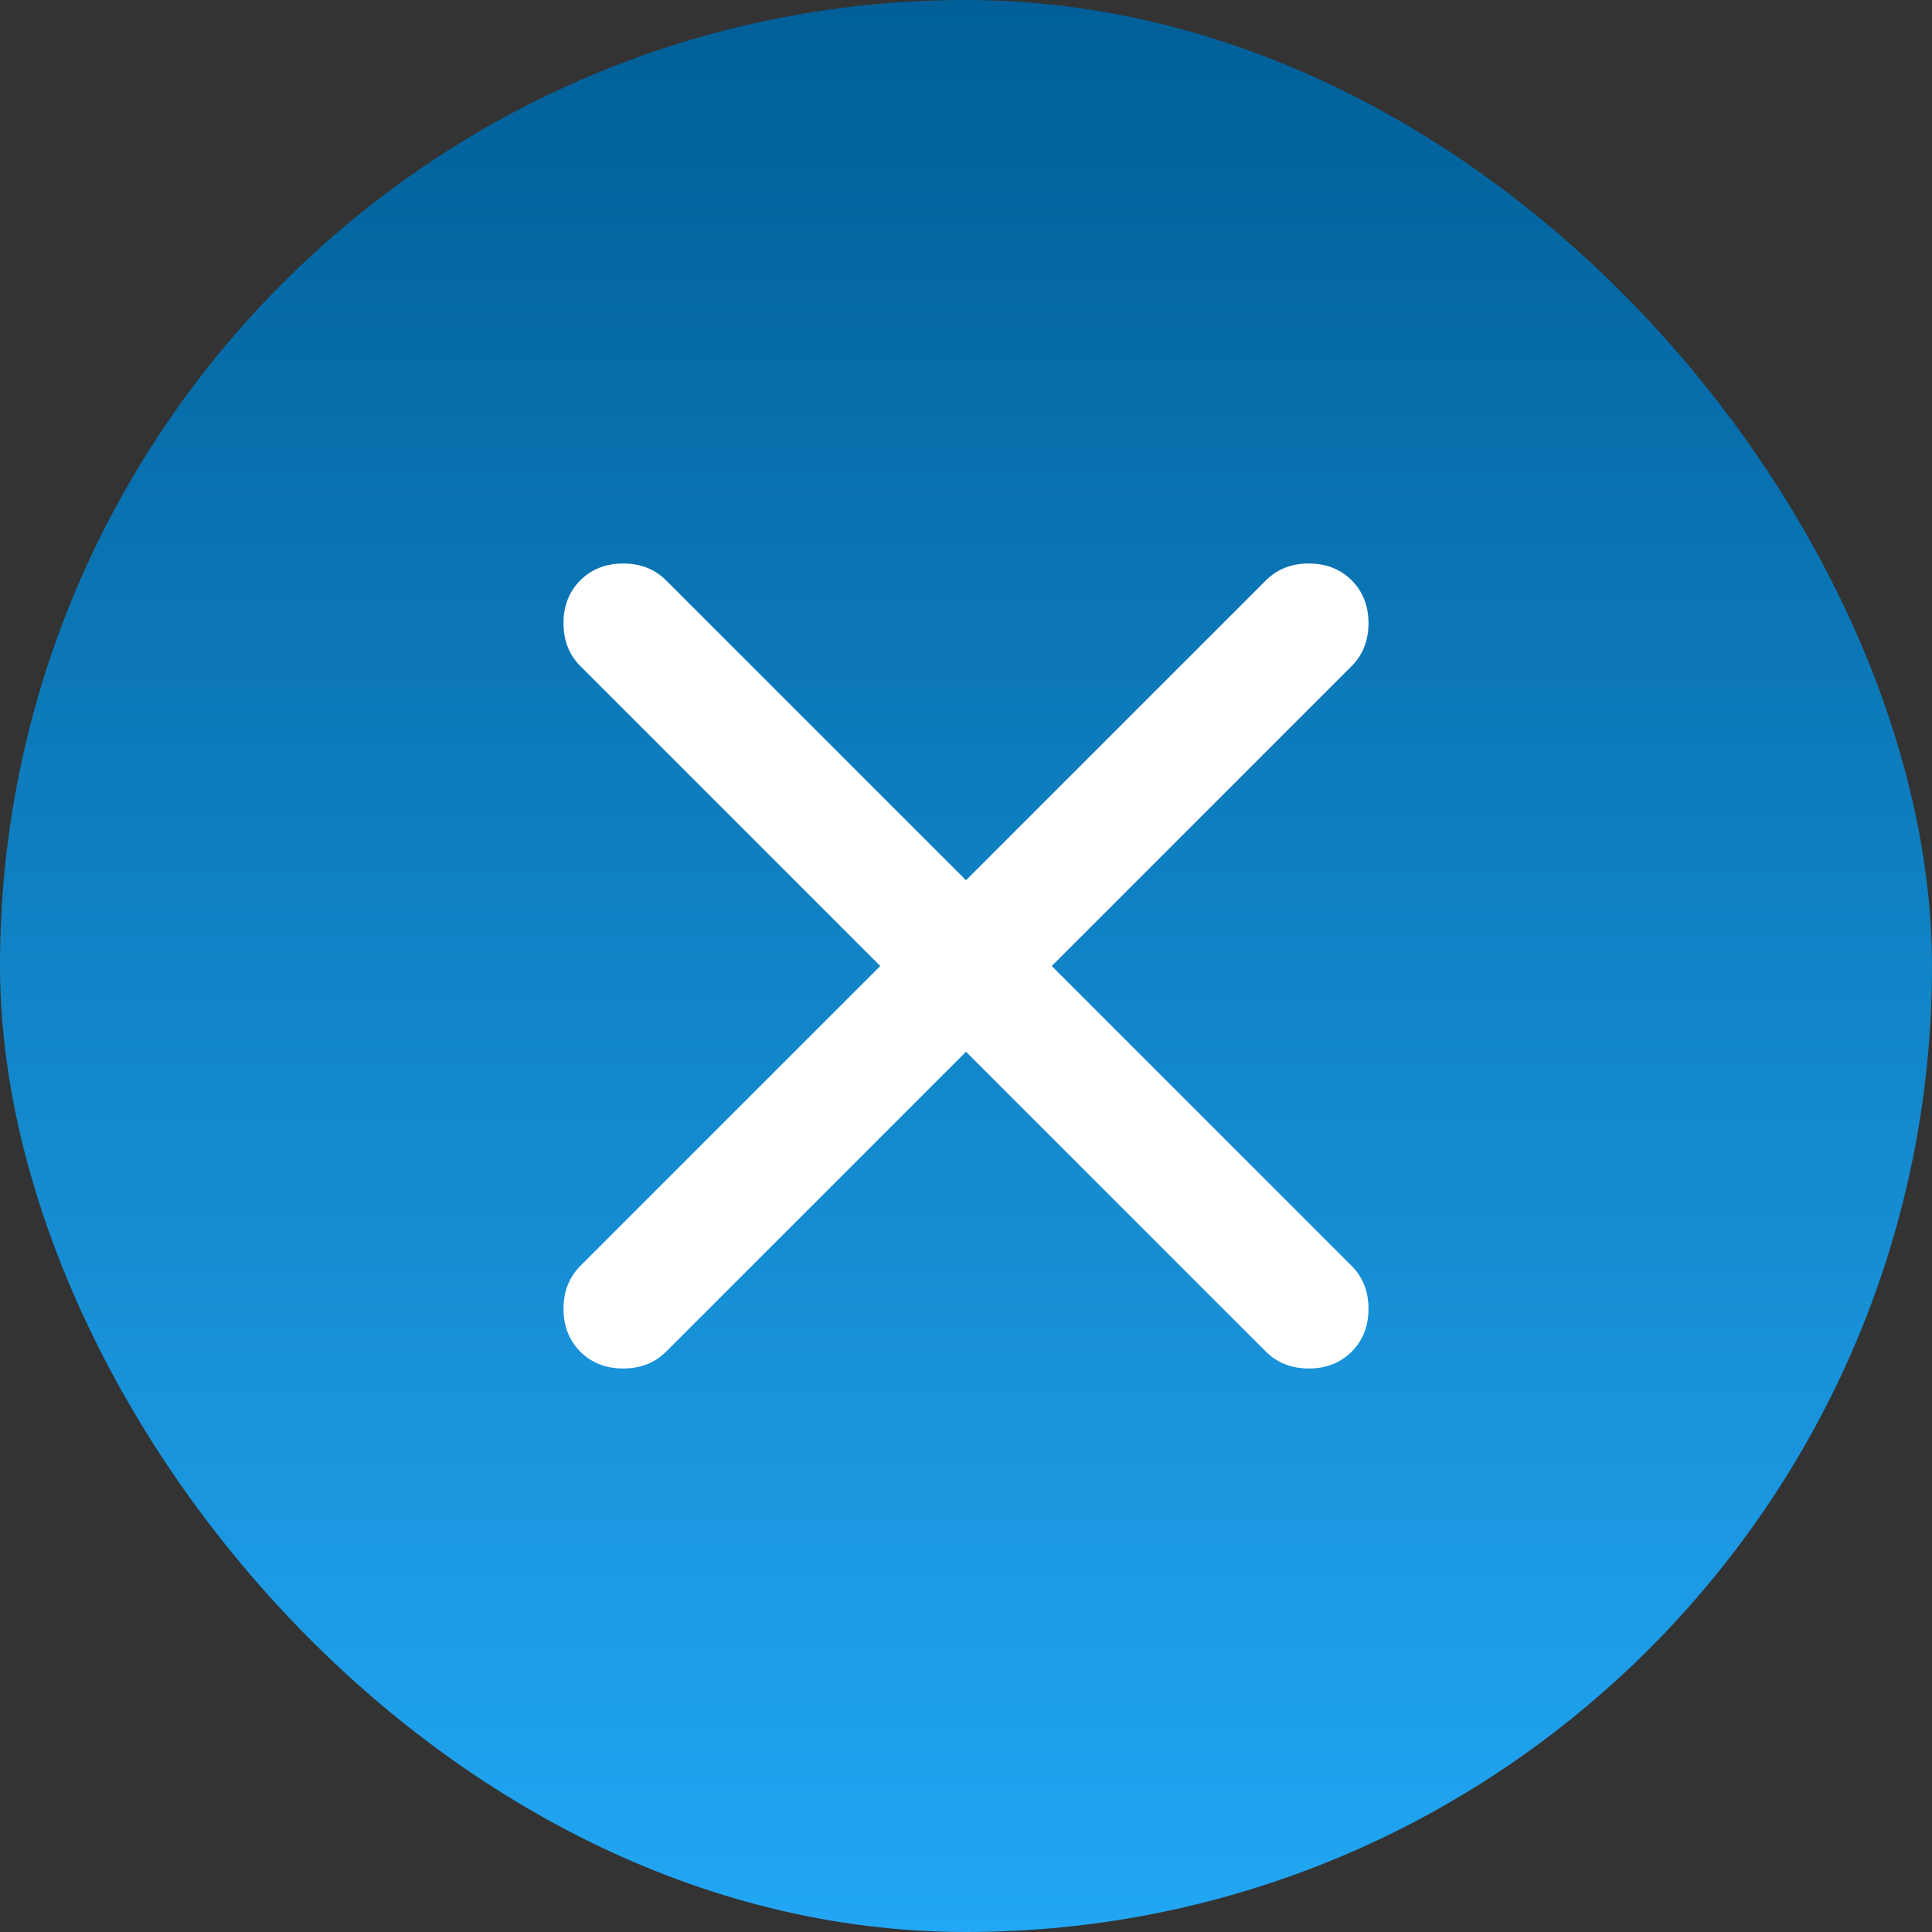
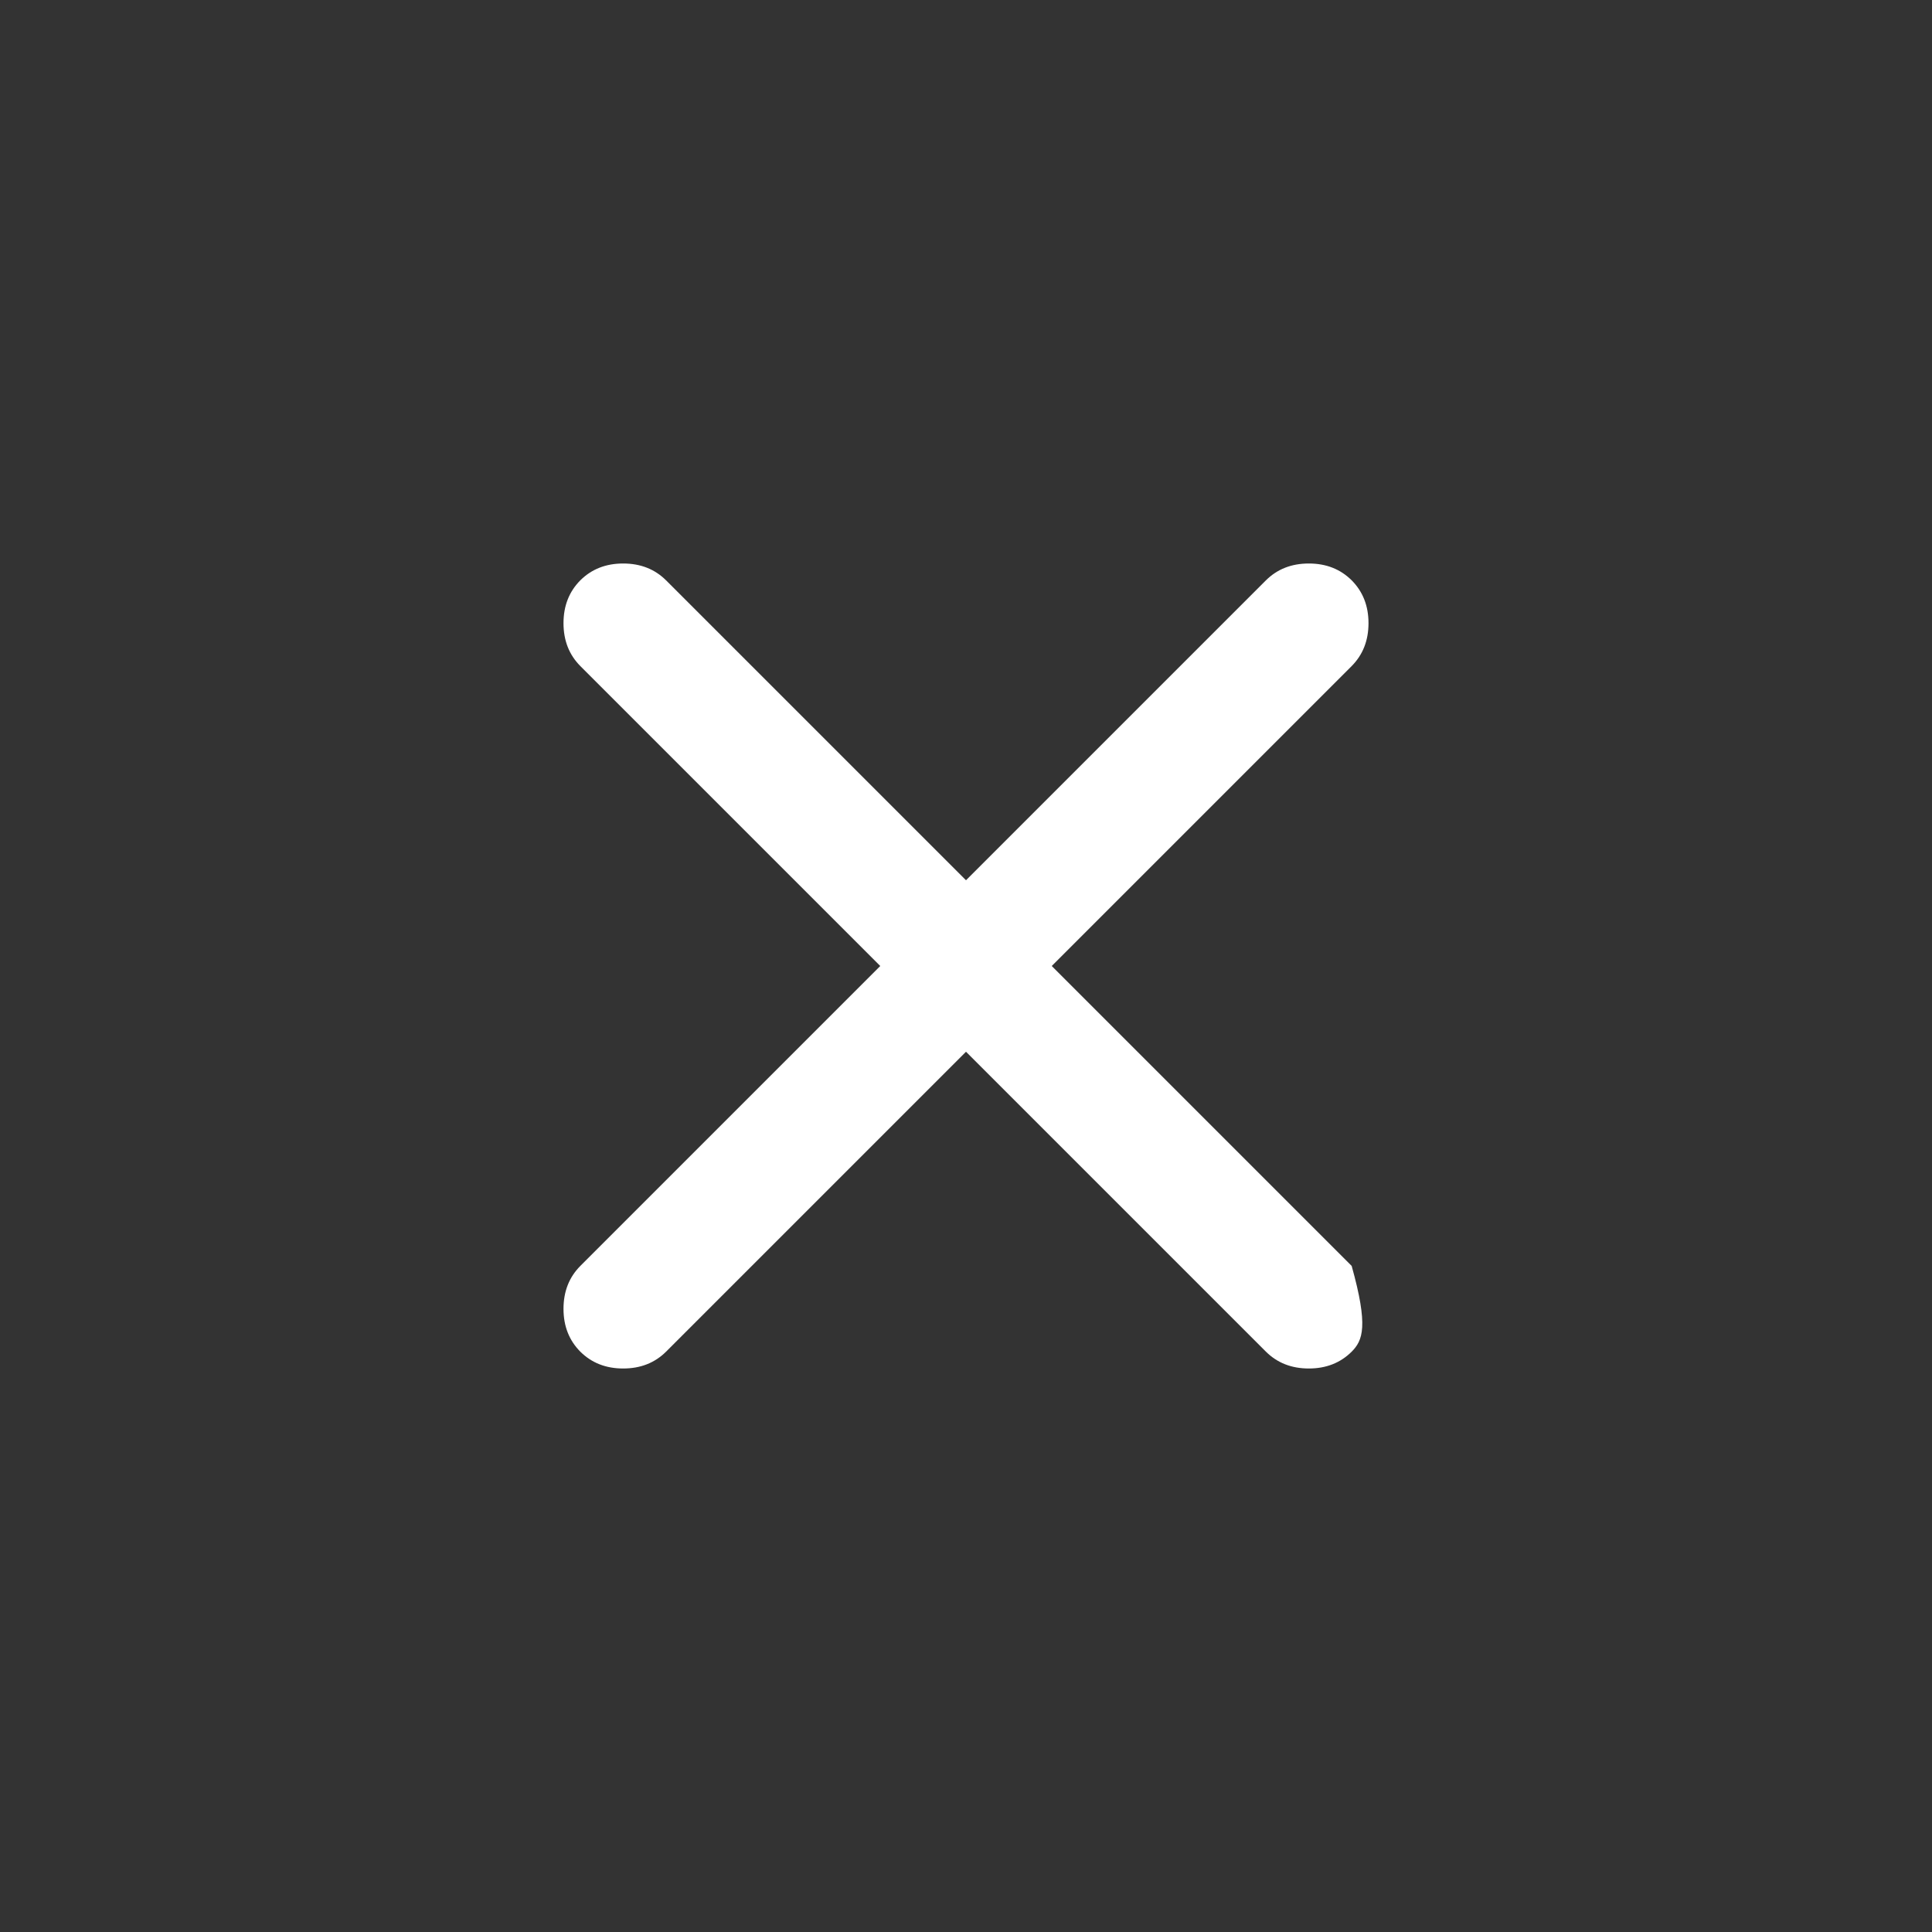
<svg xmlns="http://www.w3.org/2000/svg" width="24" height="24" viewBox="0 0 24 24" fill="none">
  <rect x="0" y="0" width="24" height="24" fill="#333333" stroke="none" />
-   <rect width="24" height="24" rx="12" fill="url(#paint0_linear_1366_4488)" />
-   <path d="M12 13.065L8.274 16.791C8.134 16.93 7.957 17 7.741 17C7.526 17 7.349 16.93 7.209 16.791C7.07 16.651 7 16.474 7 16.259C7 16.043 7.07 15.866 7.209 15.726L10.935 12L7.209 8.274C7.07 8.134 7 7.957 7 7.741C7 7.526 7.07 7.349 7.209 7.209C7.349 7.07 7.526 7 7.741 7C7.957 7 8.134 7.07 8.274 7.209L12 10.935L15.726 7.209C15.866 7.07 16.043 7 16.259 7C16.474 7 16.651 7.07 16.791 7.209C16.93 7.349 17 7.526 17 7.741C17 7.957 16.93 8.134 16.791 8.274L13.065 12L16.791 15.726C16.93 15.866 17 16.043 17 16.259C17 16.474 16.93 16.651 16.791 16.791C16.651 16.93 16.474 17 16.259 17C16.043 17 15.866 16.93 15.726 16.791L12 13.065Z" fill="white" />
+   <path d="M12 13.065L8.274 16.791C8.134 16.93 7.957 17 7.741 17C7.526 17 7.349 16.93 7.209 16.791C7.07 16.651 7 16.474 7 16.259C7 16.043 7.07 15.866 7.209 15.726L10.935 12L7.209 8.274C7.07 8.134 7 7.957 7 7.741C7 7.526 7.07 7.349 7.209 7.209C7.349 7.07 7.526 7 7.741 7C7.957 7 8.134 7.07 8.274 7.209L12 10.935L15.726 7.209C15.866 7.07 16.043 7 16.259 7C16.474 7 16.651 7.07 16.791 7.209C16.93 7.349 17 7.526 17 7.741C17 7.957 16.93 8.134 16.791 8.274L13.065 12L16.791 15.726C17 16.474 16.93 16.651 16.791 16.791C16.651 16.93 16.474 17 16.259 17C16.043 17 15.866 16.93 15.726 16.791L12 13.065Z" fill="white" />
  <defs>
    <linearGradient id="paint0_linear_1366_4488" x1="12" y1="0" x2="12" y2="24" gradientUnits="userSpaceOnUse">
      <stop stop-color="#005F98" />
      <stop offset="1" stop-color="#22A7F4" />
    </linearGradient>
  </defs>
</svg>